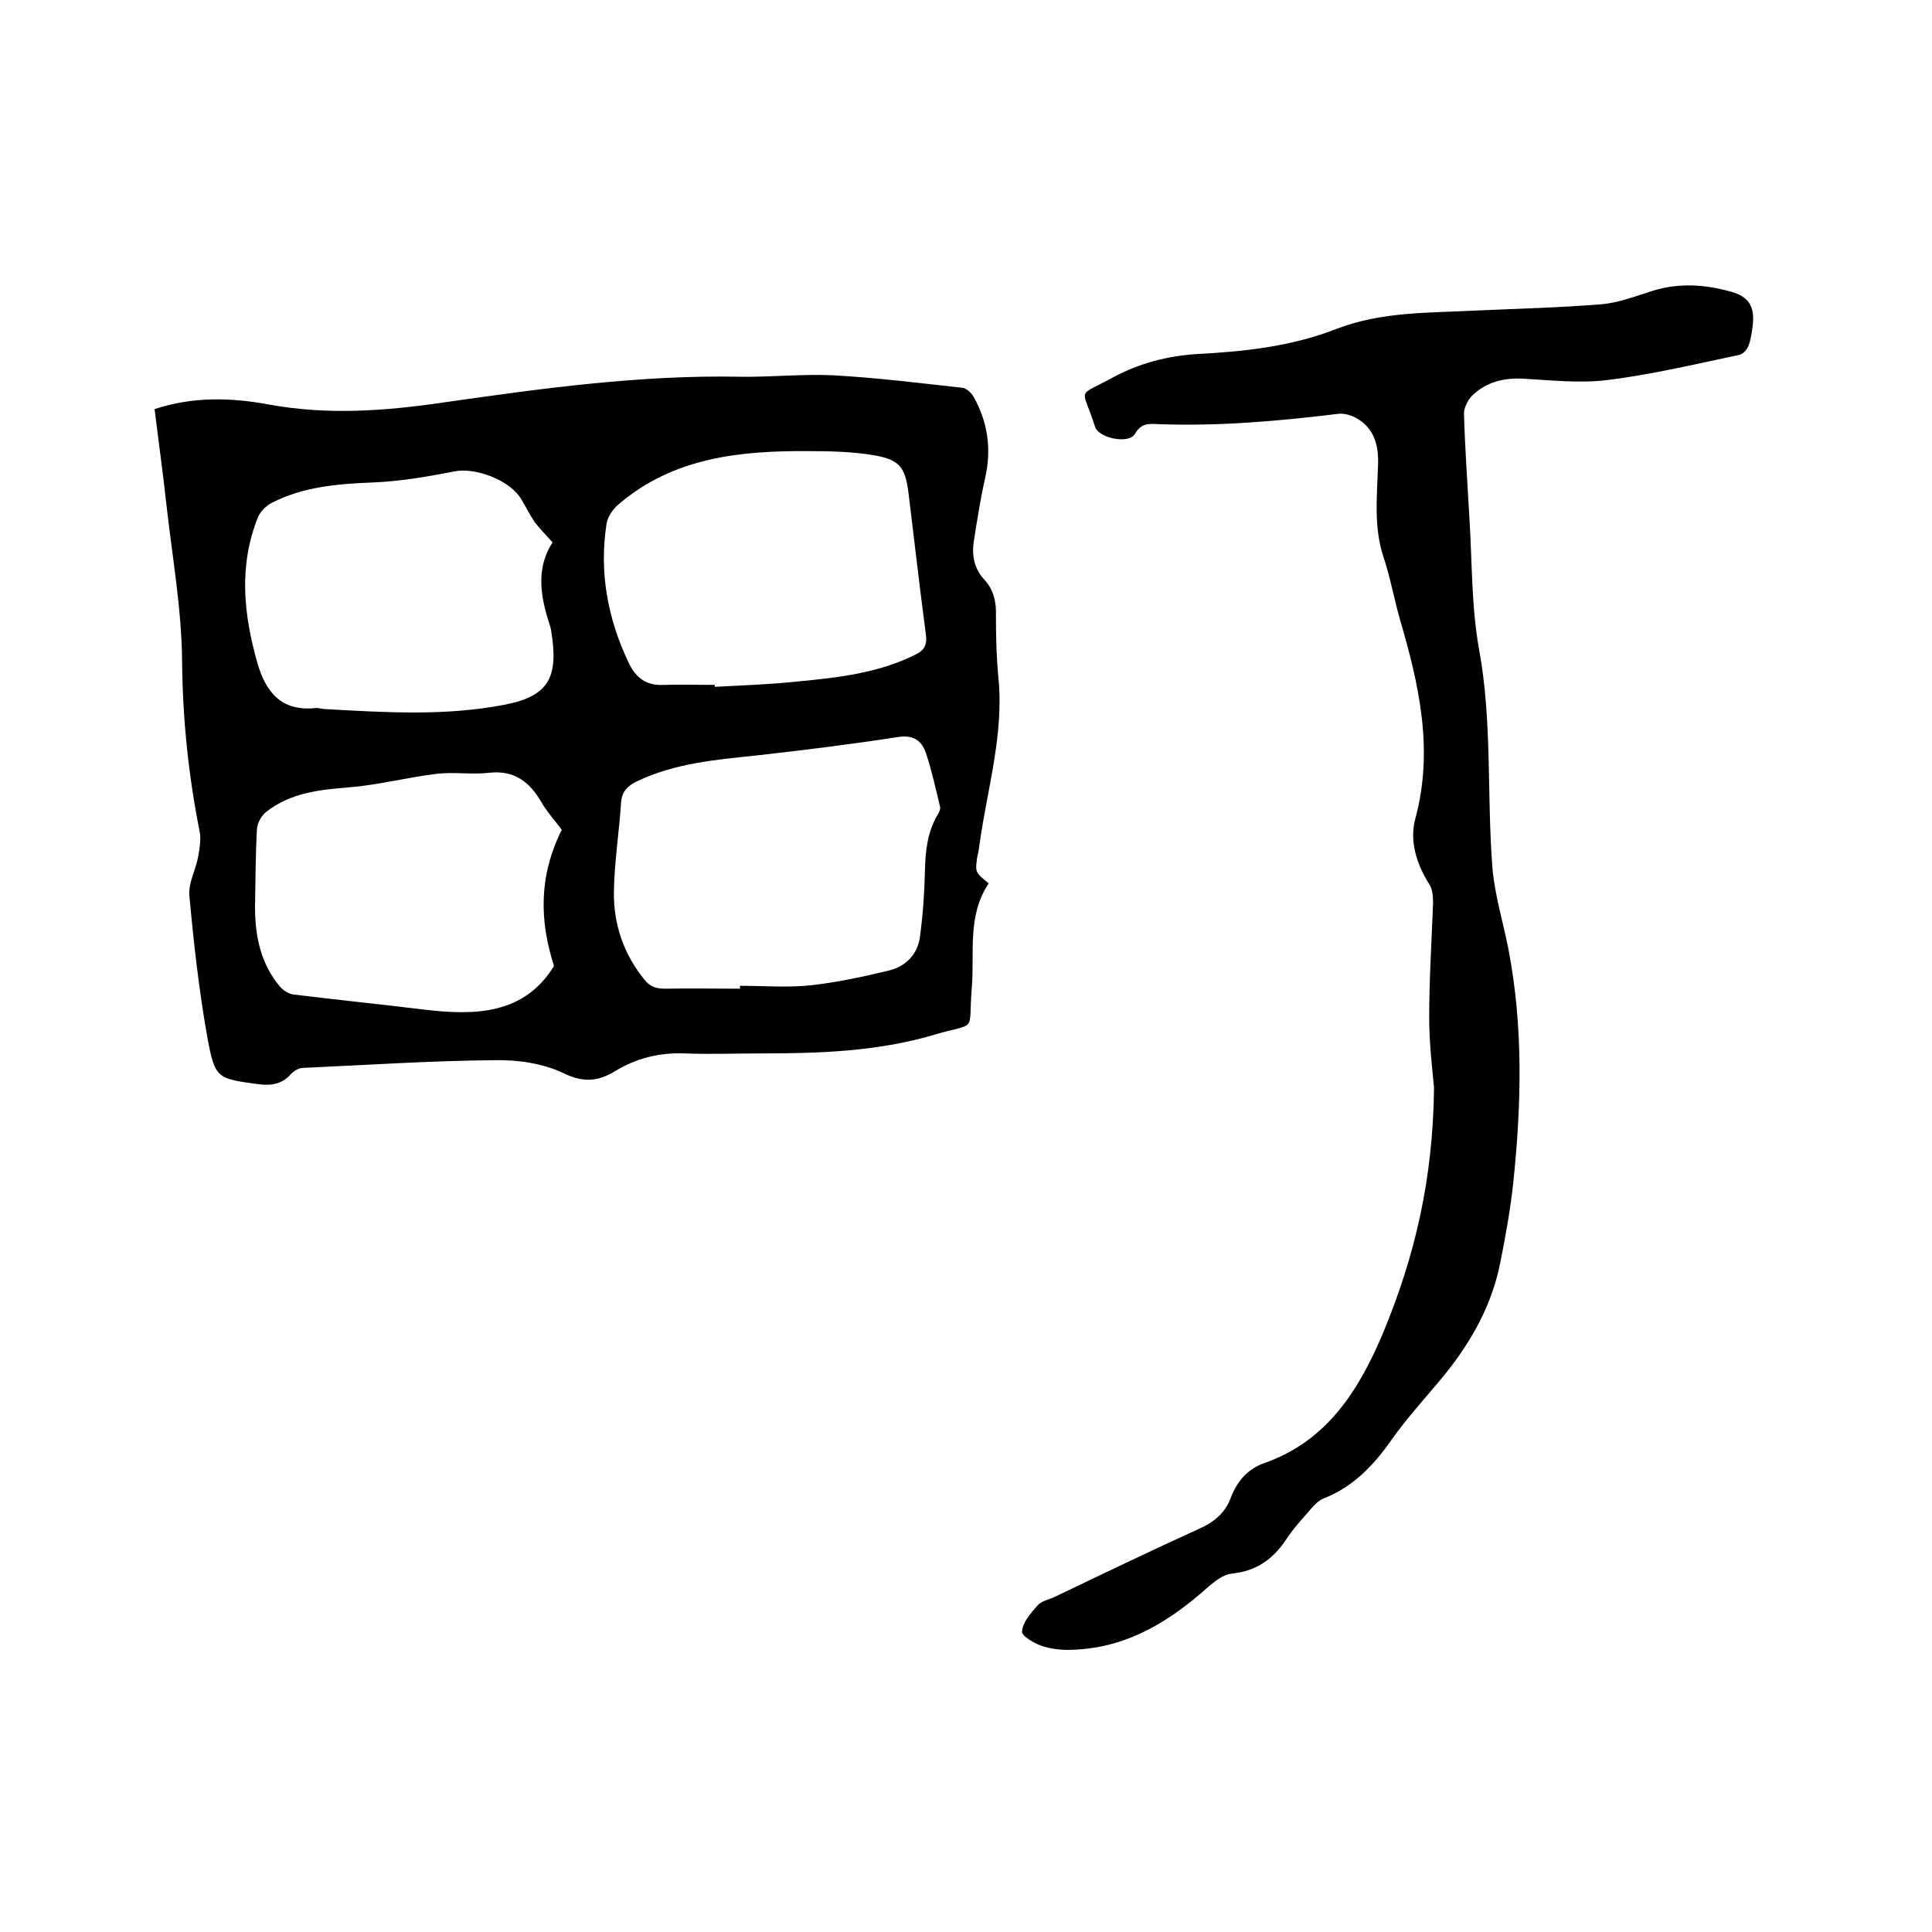
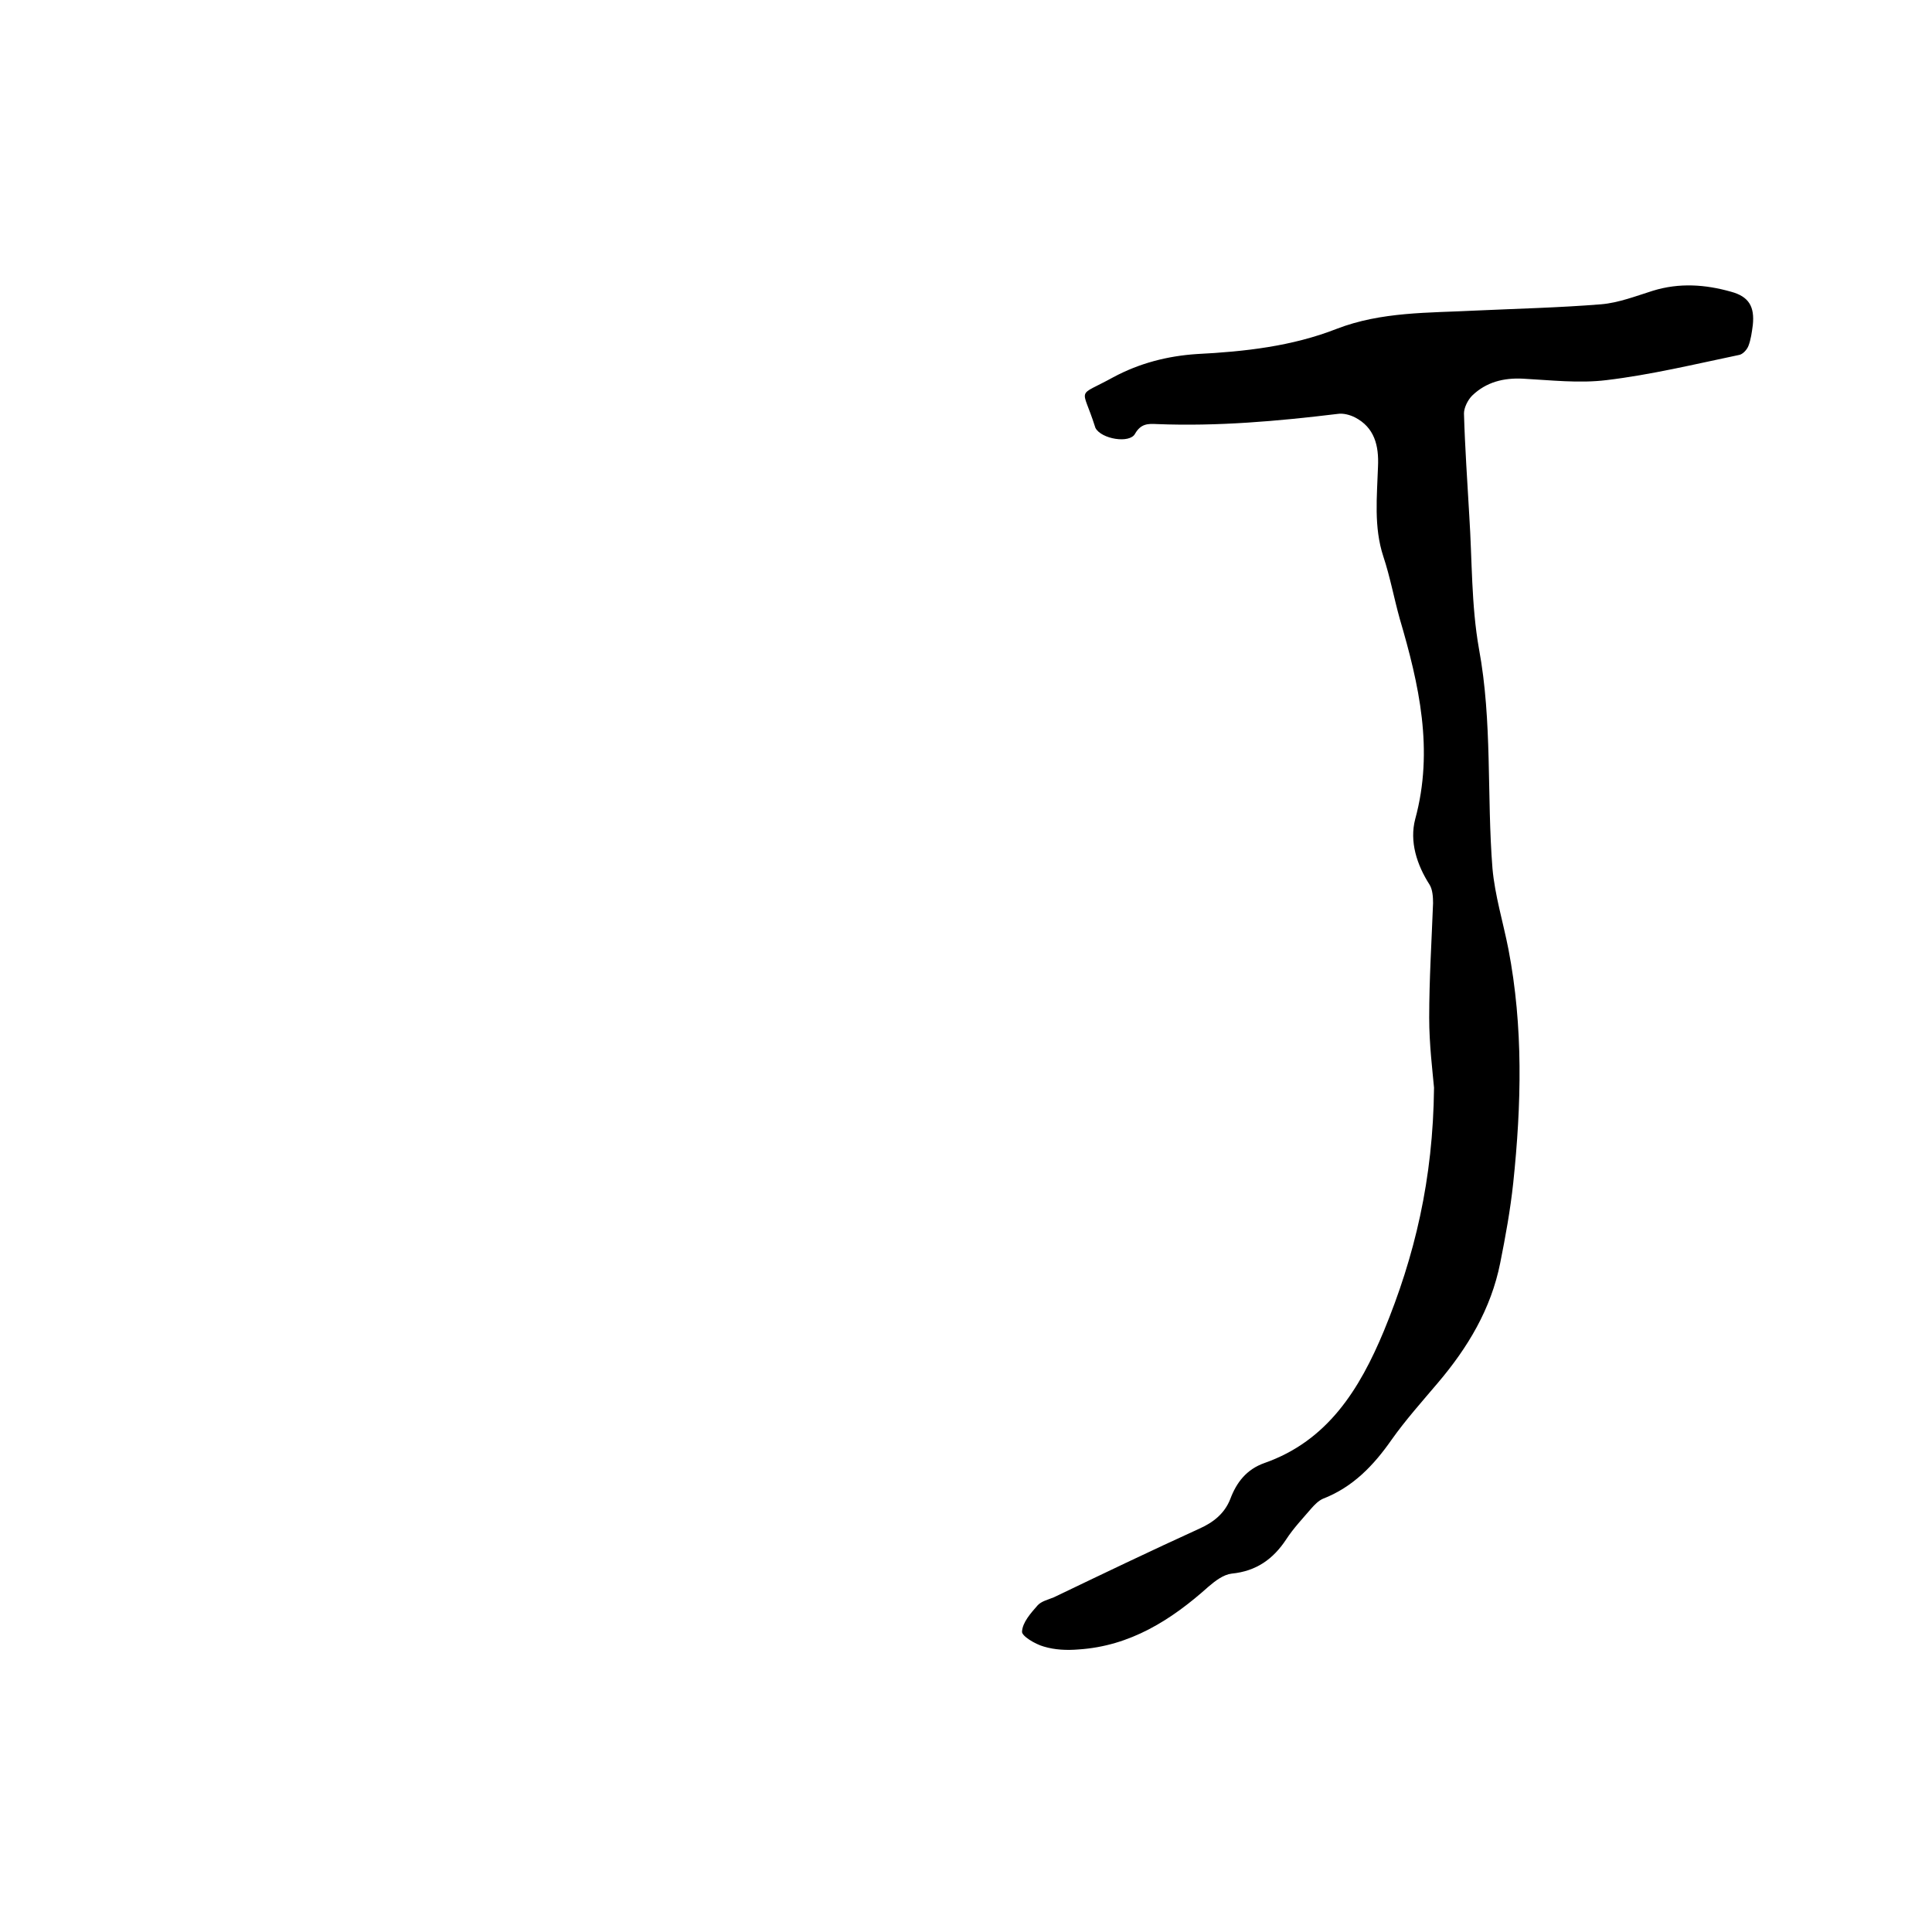
<svg xmlns="http://www.w3.org/2000/svg" enable-background="new 0 0 400 400" viewBox="0 0 400 400">
-   <path d="m204.7 182.9c-4.5 6.7-2.9 14.3-3.5 21.6-.8 9.7 1.4 7-8 9.8-11.6 3.4-23.6 3.8-35.5 3.8-5.3 0-10.6.2-15.9 0s-10.1 1-14.5 3.7c-3.5 2.1-6.5 2.4-10.6.4-4.2-2-9.4-2.8-14.1-2.7-13.3.1-26.6 1-39.9 1.6-.8 0-1.8.6-2.4 1.2-1.8 2.1-4 2.5-6.6 2.2-8.8-1.2-9.2-1.1-10.8-9.9-1.7-9.6-2.8-19.4-3.7-29.2-.2-2.6 1.3-5.3 1.8-7.9.3-1.8.7-3.8.3-5.5-2.3-11.6-3.5-23.3-3.6-35.2-.1-10.9-2.1-21.9-3.3-32.8-.7-6.4-1.6-12.8-2.4-19.3 7.9-2.6 15.7-2.4 23.4-1 12.3 2.3 24.4 1.4 36.6-.4 20.3-2.9 40.6-5.7 61.2-5.3 6.4.1 12.9-.6 19.3-.3 9 .5 17.9 1.6 26.8 2.6.8.1 1.8 1 2.3 1.9 2.9 5.2 3.7 10.7 2.4 16.6-1 4.4-1.7 8.9-2.4 13.4-.4 2.8.1 5.5 2.1 7.7 2 2.1 2.6 4.7 2.5 7.6 0 4.2.1 8.5.5 12.7 1.2 11.8-2.3 23.1-3.9 34.6-.1.9-.3 1.9-.5 2.8-.4 3-.4 3 2.4 5.3zm-51.5 21.8c0-.2 0-.4 0-.6 4.9 0 9.8.4 14.6-.1 5.5-.6 11-1.8 16.4-3.1 3.5-.9 5.9-3.5 6.3-7.2.6-4.5.9-9 1-13.5.1-4 .5-7.8 2.5-11.3.4-.6.8-1.4.6-2-.9-3.7-1.7-7.4-2.9-11-.9-2.6-2.6-3.8-5.8-3.3-9.7 1.5-19.4 2.7-29.2 3.8-8.5.9-17 1.6-24.9 5.4-1.8.9-3 2-3.2 4.2-.4 6.2-1.4 12.4-1.5 18.6-.1 6.7 2 12.9 6.3 18.2 1.2 1.5 2.4 1.9 4.3 1.9 5.1-.1 10.3 0 15.5 0zm-5.2-62.9v.4c5.7-.3 11.4-.5 17.1-1.1 8.3-.8 16.6-1.7 24.3-5.5 1.9-.9 2.6-2 2.3-4.2-1.3-9.8-2.4-19.5-3.6-29.3-.7-5.5-1.9-7-7.5-7.9-4.4-.7-8.8-.8-13.3-.8-14-.1-27.8 1.3-39.1 10.9-1.2 1-2.3 2.5-2.6 4-1.6 10.1.2 19.8 4.6 29 1.5 3.1 3.7 4.7 7.2 4.5 3.6-.1 7.1 0 10.6 0zm-33.6-29.5c-1.5-1.7-2.7-2.9-3.7-4.2-1-1.5-1.8-3.1-2.7-4.6-2.2-4-9.5-6.8-13.9-5.9-5.7 1.1-11.4 2.1-17.2 2.3-7.2.3-14.2.9-20.6 4.2-1.2.6-2.4 1.8-2.9 3-4 10-3 20-.1 30.2 1.8 6.2 5.1 10 12 9.3.6-.1 1.3.2 1.9.2 12.5.7 24.9 1.5 37.3-.9 9.2-1.8 11.2-5.7 9.6-15.4-.1-.7-.4-1.4-.6-2.1-1.8-5.8-2.3-11.2.9-16.1zm1.9 59.5c-1.2-1.7-3-3.6-4.2-5.7-2.5-4.3-5.7-6.7-10.9-6.1-3.5.4-7.1-.2-10.7.2-6 .7-12 2.3-18.1 2.8-6.2.5-12.2 1.1-17.3 5.1-1 .8-1.8 2.3-1.9 3.5-.3 5.4-.3 10.8-.4 16.2 0 6.1 1.2 11.8 5.2 16.5.7.8 1.8 1.5 2.8 1.6 8.9 1.1 17.8 2 26.8 3.1 10.7 1.3 20.9 1.1 27.1-9-3-9.4-3.2-18.5 1.6-28.2z" />
  <path d="m296.9 225.2c-.3-3.4-1-8.9-1-14.5 0-7.9.5-15.8.8-23.7 0-1.3-.1-2.8-.7-3.8-2.7-4.2-4.2-9-3-13.6 3.9-14.3.8-27.9-3.2-41.5-1.2-4.3-2-8.7-3.4-12.9-2-6.1-1.3-12.4-1.1-18.6.2-4.3-.7-8.1-4.8-10.2-1-.5-2.4-.9-3.6-.7-12.4 1.5-24.8 2.6-37.4 2.1-1.8-.1-3.3-.1-4.5 2-1.1 2.1-7 1.1-8.2-1.2 0-.1-.1-.2-.1-.3-2.7-8.5-4-5.9 3.8-10.2 5.4-2.9 11.2-4.4 17.3-4.8 9.9-.5 19.7-1.6 28.9-5.2 9.3-3.6 19.1-3.3 28.8-3.8 8.7-.4 17.3-.6 26-1.3 3.6-.3 7.2-1.7 10.7-2.8 5.5-1.7 10.9-1.3 16.2.2 3.7 1 4.9 3.1 4.5 6.9-.2 1.5-.4 3-.9 4.3-.3.8-1.2 1.8-2 1.9-9.1 1.9-18.2 4.1-27.4 5.2-5.7.7-11.6 0-17.3-.3-4-.2-7.6.7-10.5 3.5-.9.9-1.7 2.5-1.7 3.7.2 7.1.7 14.1 1.1 21.2.6 9.2.4 18.5 2 27.5 2.8 15.1 1.6 30.4 2.8 45.5.5 5.6 2.2 11.1 3.3 16.7 3.1 16.1 2.7 32.2 1 48.4-.6 5.6-1.6 11.1-2.7 16.6-1.9 9.5-6.7 17.5-12.9 24.8-3.3 3.9-6.7 7.7-9.6 11.8-3.7 5.3-8 9.8-14.2 12.2-.9.4-1.7 1.2-2.4 2-1.8 2.1-3.7 4.1-5.2 6.4-2.7 4.1-6.2 6.6-11.3 7.1-1.7.2-3.4 1.5-4.8 2.7-7.7 6.9-16.2 12.3-26.9 13-2.4.2-4.9.1-7.2-.6-1.8-.5-4.6-2.2-4.5-3.1.1-1.9 1.8-3.8 3.2-5.4.8-.9 2.2-1.2 3.4-1.7 10-4.8 20-9.6 30.1-14.2 2.9-1.3 5.2-3.1 6.4-6.1 1.3-3.5 3.4-6.2 7.1-7.5 13.1-4.6 19.7-15.3 24.7-27.3 6.4-15.5 10.2-31.4 10.4-50.4z" />
</svg>